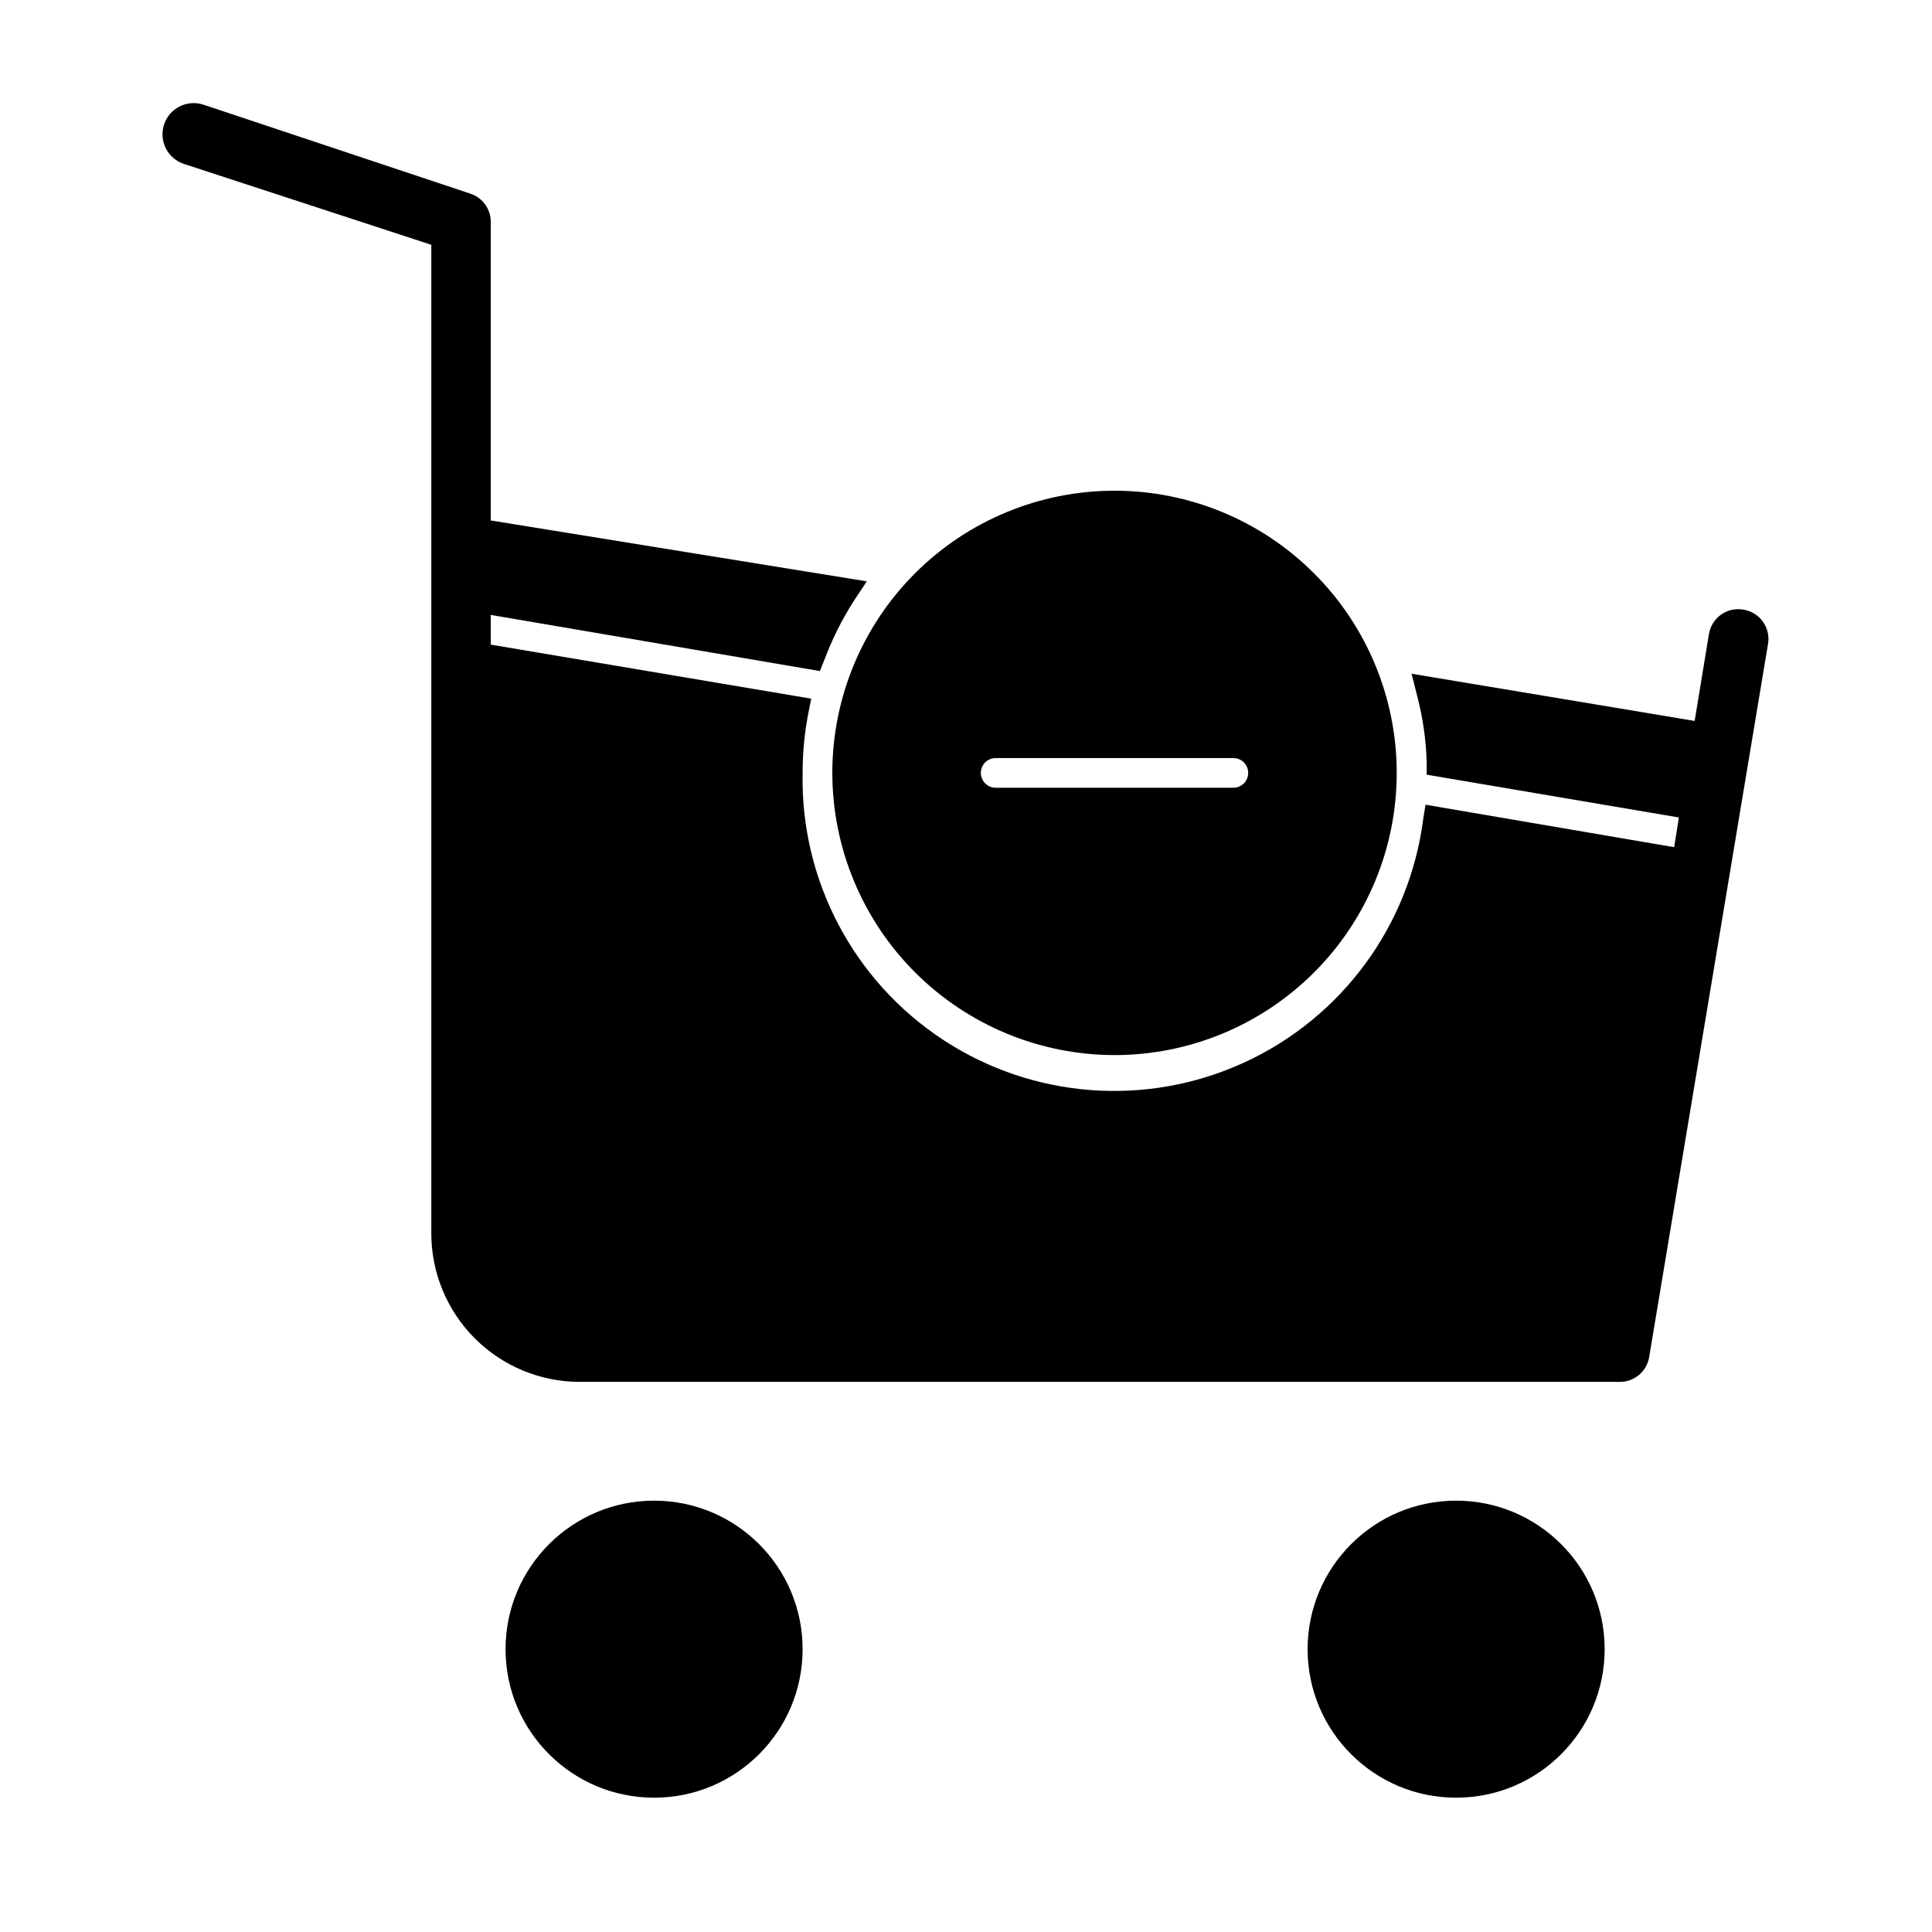
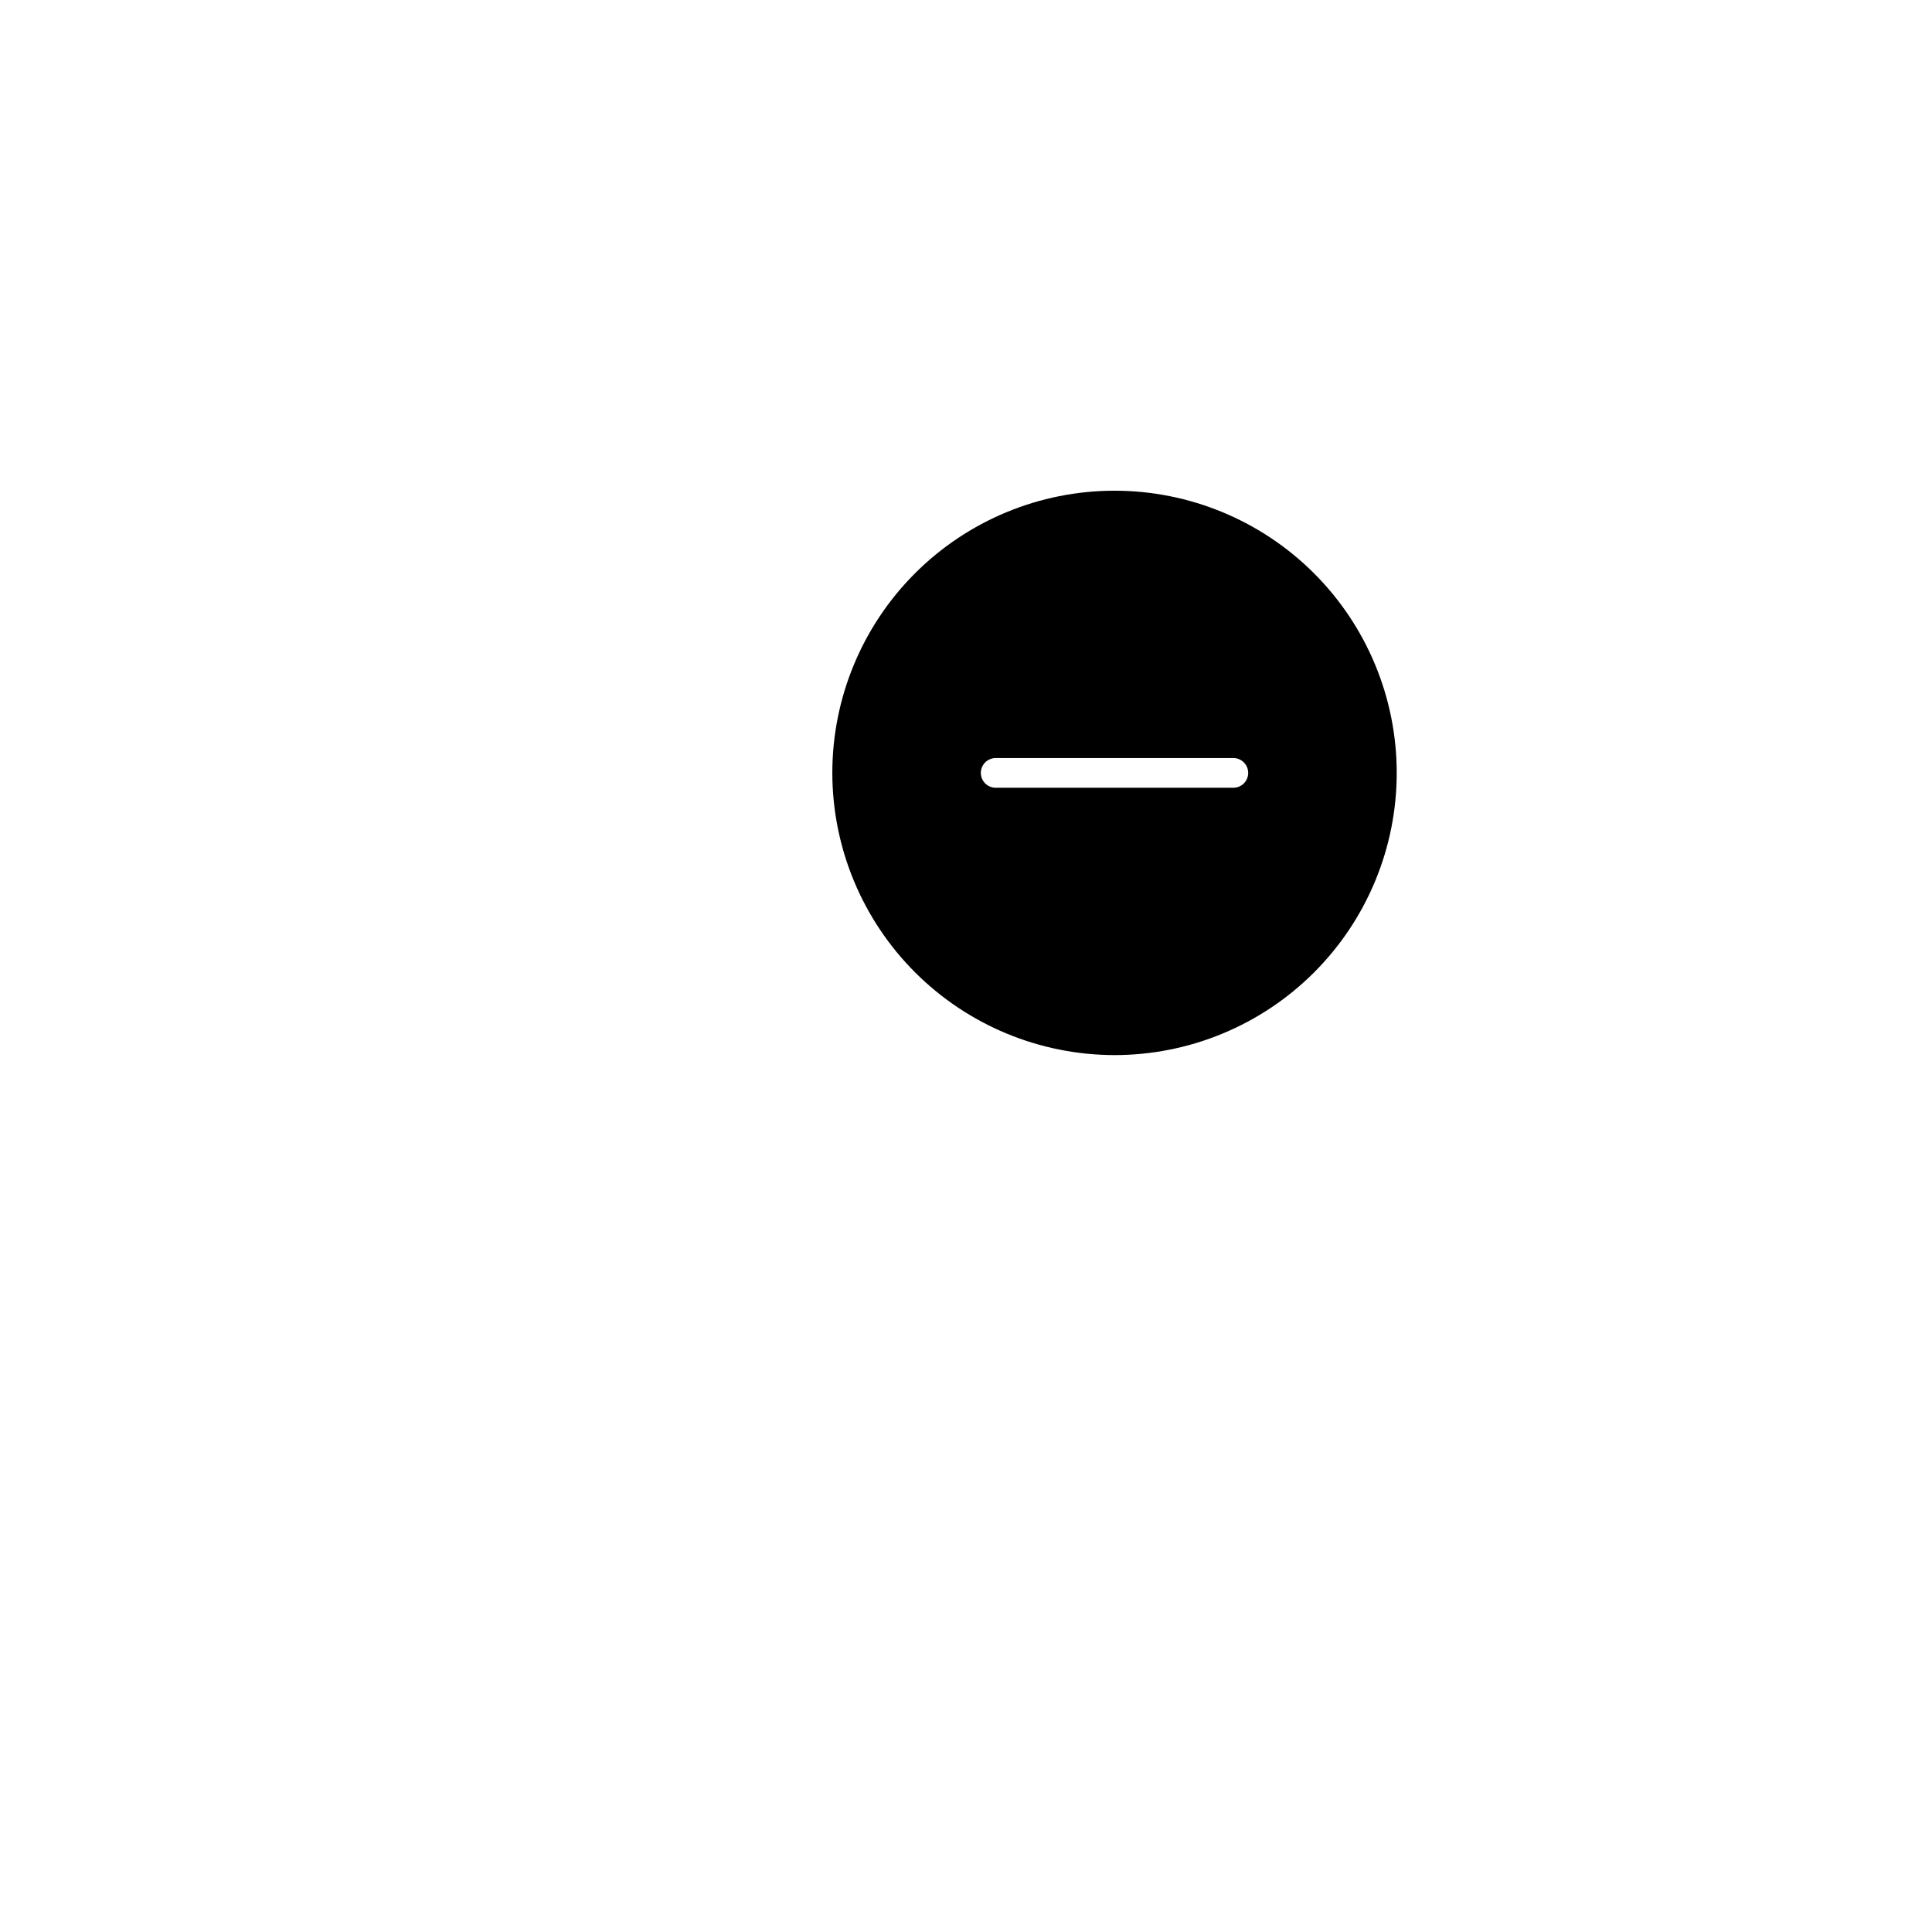
<svg xmlns="http://www.w3.org/2000/svg" fill="#000000" width="800px" height="800px" version="1.1" viewBox="144 144 512 512">
  <g>
    <path d="m439.36 423.61c19.832 0 38.855-7.879 52.879-21.902 14.027-14.023 21.906-33.047 21.906-52.879 0-19.836-7.879-38.855-21.906-52.883-14.023-14.023-33.047-21.902-52.879-21.902-19.836 0-38.855 7.879-52.883 21.902-14.023 14.027-21.902 33.047-21.902 52.883 0.02 19.824 7.906 38.836 21.926 52.855s33.031 21.906 52.859 21.926zm-31.488-78.719h62.977c2.172 0 3.934 1.762 3.934 3.938 0 2.172-1.762 3.934-3.934 3.934h-62.977c-2.176 0-3.938-1.762-3.938-3.934 0-2.176 1.762-3.938 3.938-3.938z" />
-     <path d="m356.7 581.05c0 21.738-17.621 39.359-39.359 39.359s-39.363-17.621-39.363-39.359c0-21.738 17.625-39.359 39.363-39.359s39.359 17.621 39.359 39.359" />
-     <path d="m569.25 581.05c0 21.738-17.621 39.359-39.359 39.359s-39.359-17.621-39.359-39.359c0-21.738 17.621-39.359 39.359-39.359s39.359 17.621 39.359 39.359" />
-     <path d="m605.93 305.54c-2.066-0.34-4.184 0.156-5.883 1.383-1.699 1.227-2.84 3.082-3.168 5.148l-3.777 22.984-75.023-12.512 1.496 5.902c1.504 5.766 2.348 11.68 2.519 17.633v3.227l66.832 11.336-1.258 7.871-65.891-11.258-0.629 3.938c-3.672 28.199-21.59 52.523-47.43 64.387s-55.965 9.602-79.742-5.992c-23.777-15.594-37.859-42.324-37.273-70.75-0.016-5.285 0.488-10.559 1.496-15.746l0.789-3.938-84.941-14.324v-7.871l87.223 14.879 1.18-2.914c2.059-5.516 4.695-10.793 7.871-15.746l3.387-5.117-99.66-16.137v-78.719c0.184-3.527-2.004-6.746-5.356-7.875l-70.848-23.617v0.004c-4.348-1.391-9 1.004-10.391 5.352s1.008 9 5.356 10.391l65.492 21.414v261.98c0 10.438 4.148 20.449 11.531 27.832 7.379 7.379 17.391 11.527 27.832 11.527h275.52c3.898 0.051 7.246-2.762 7.871-6.613l31.488-188.93c0.363-2.09-0.137-4.238-1.379-5.957-1.246-1.719-3.133-2.863-5.234-3.172z" />
  </g>
</svg>